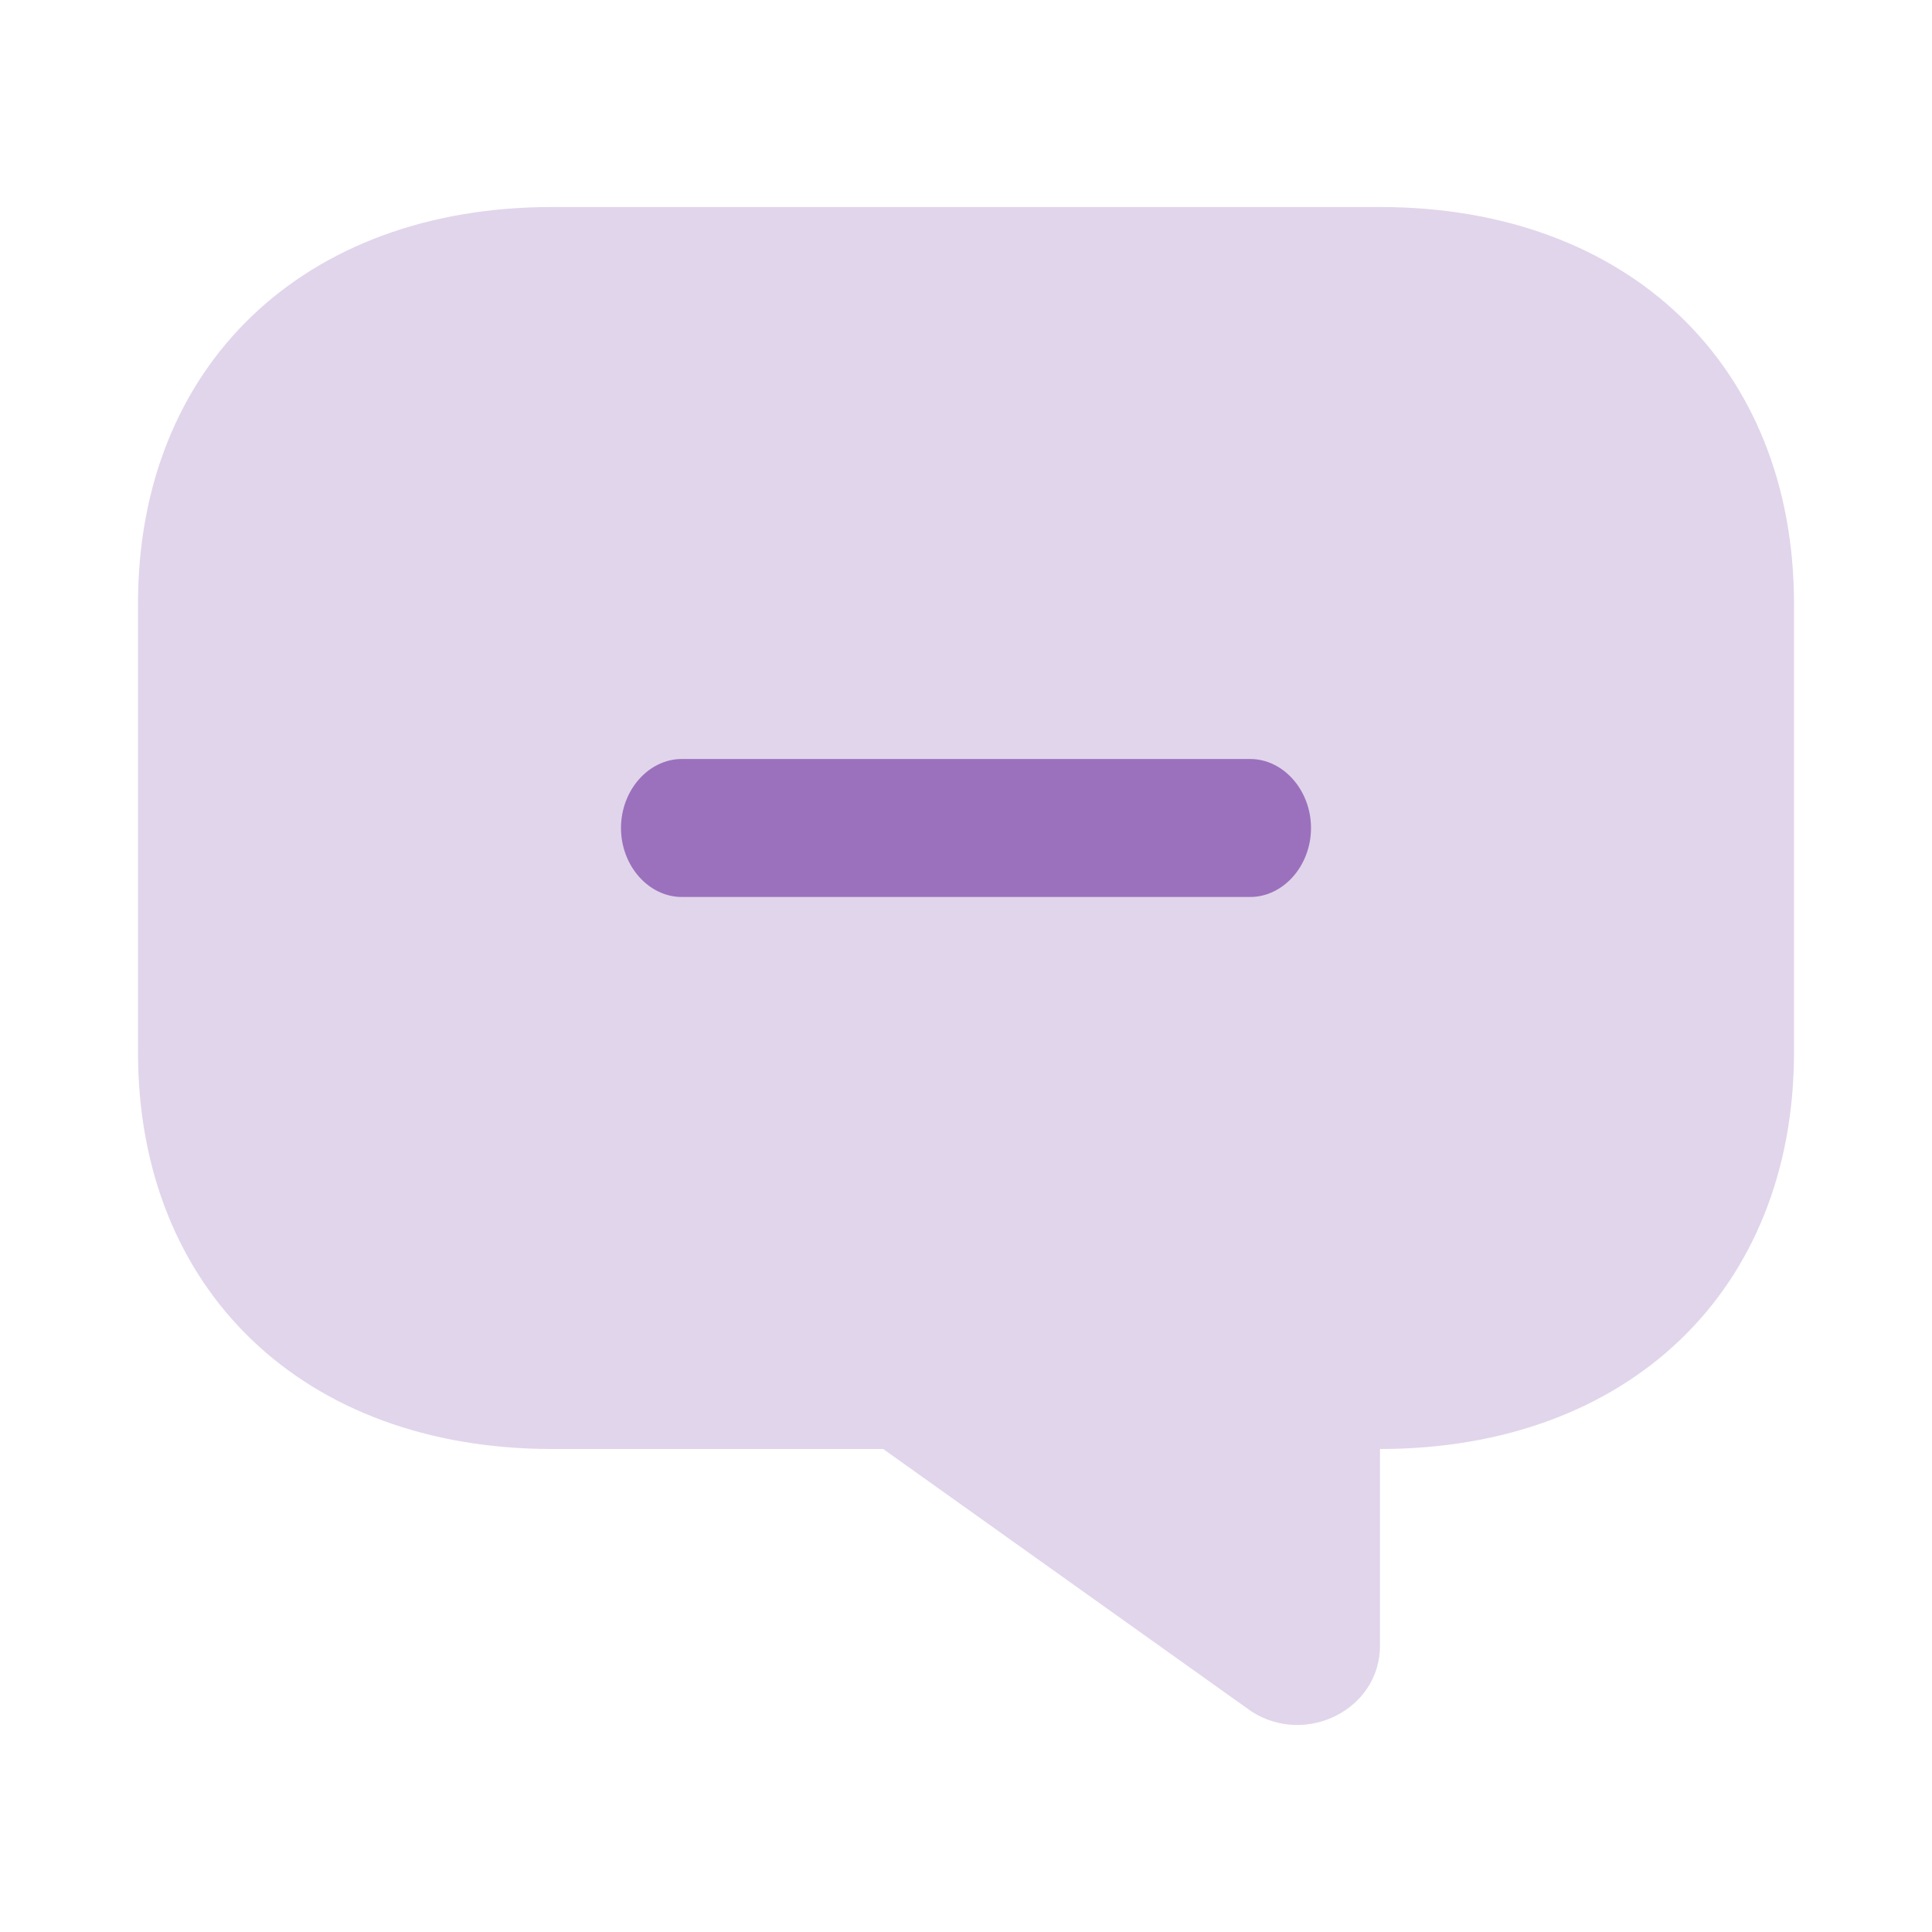
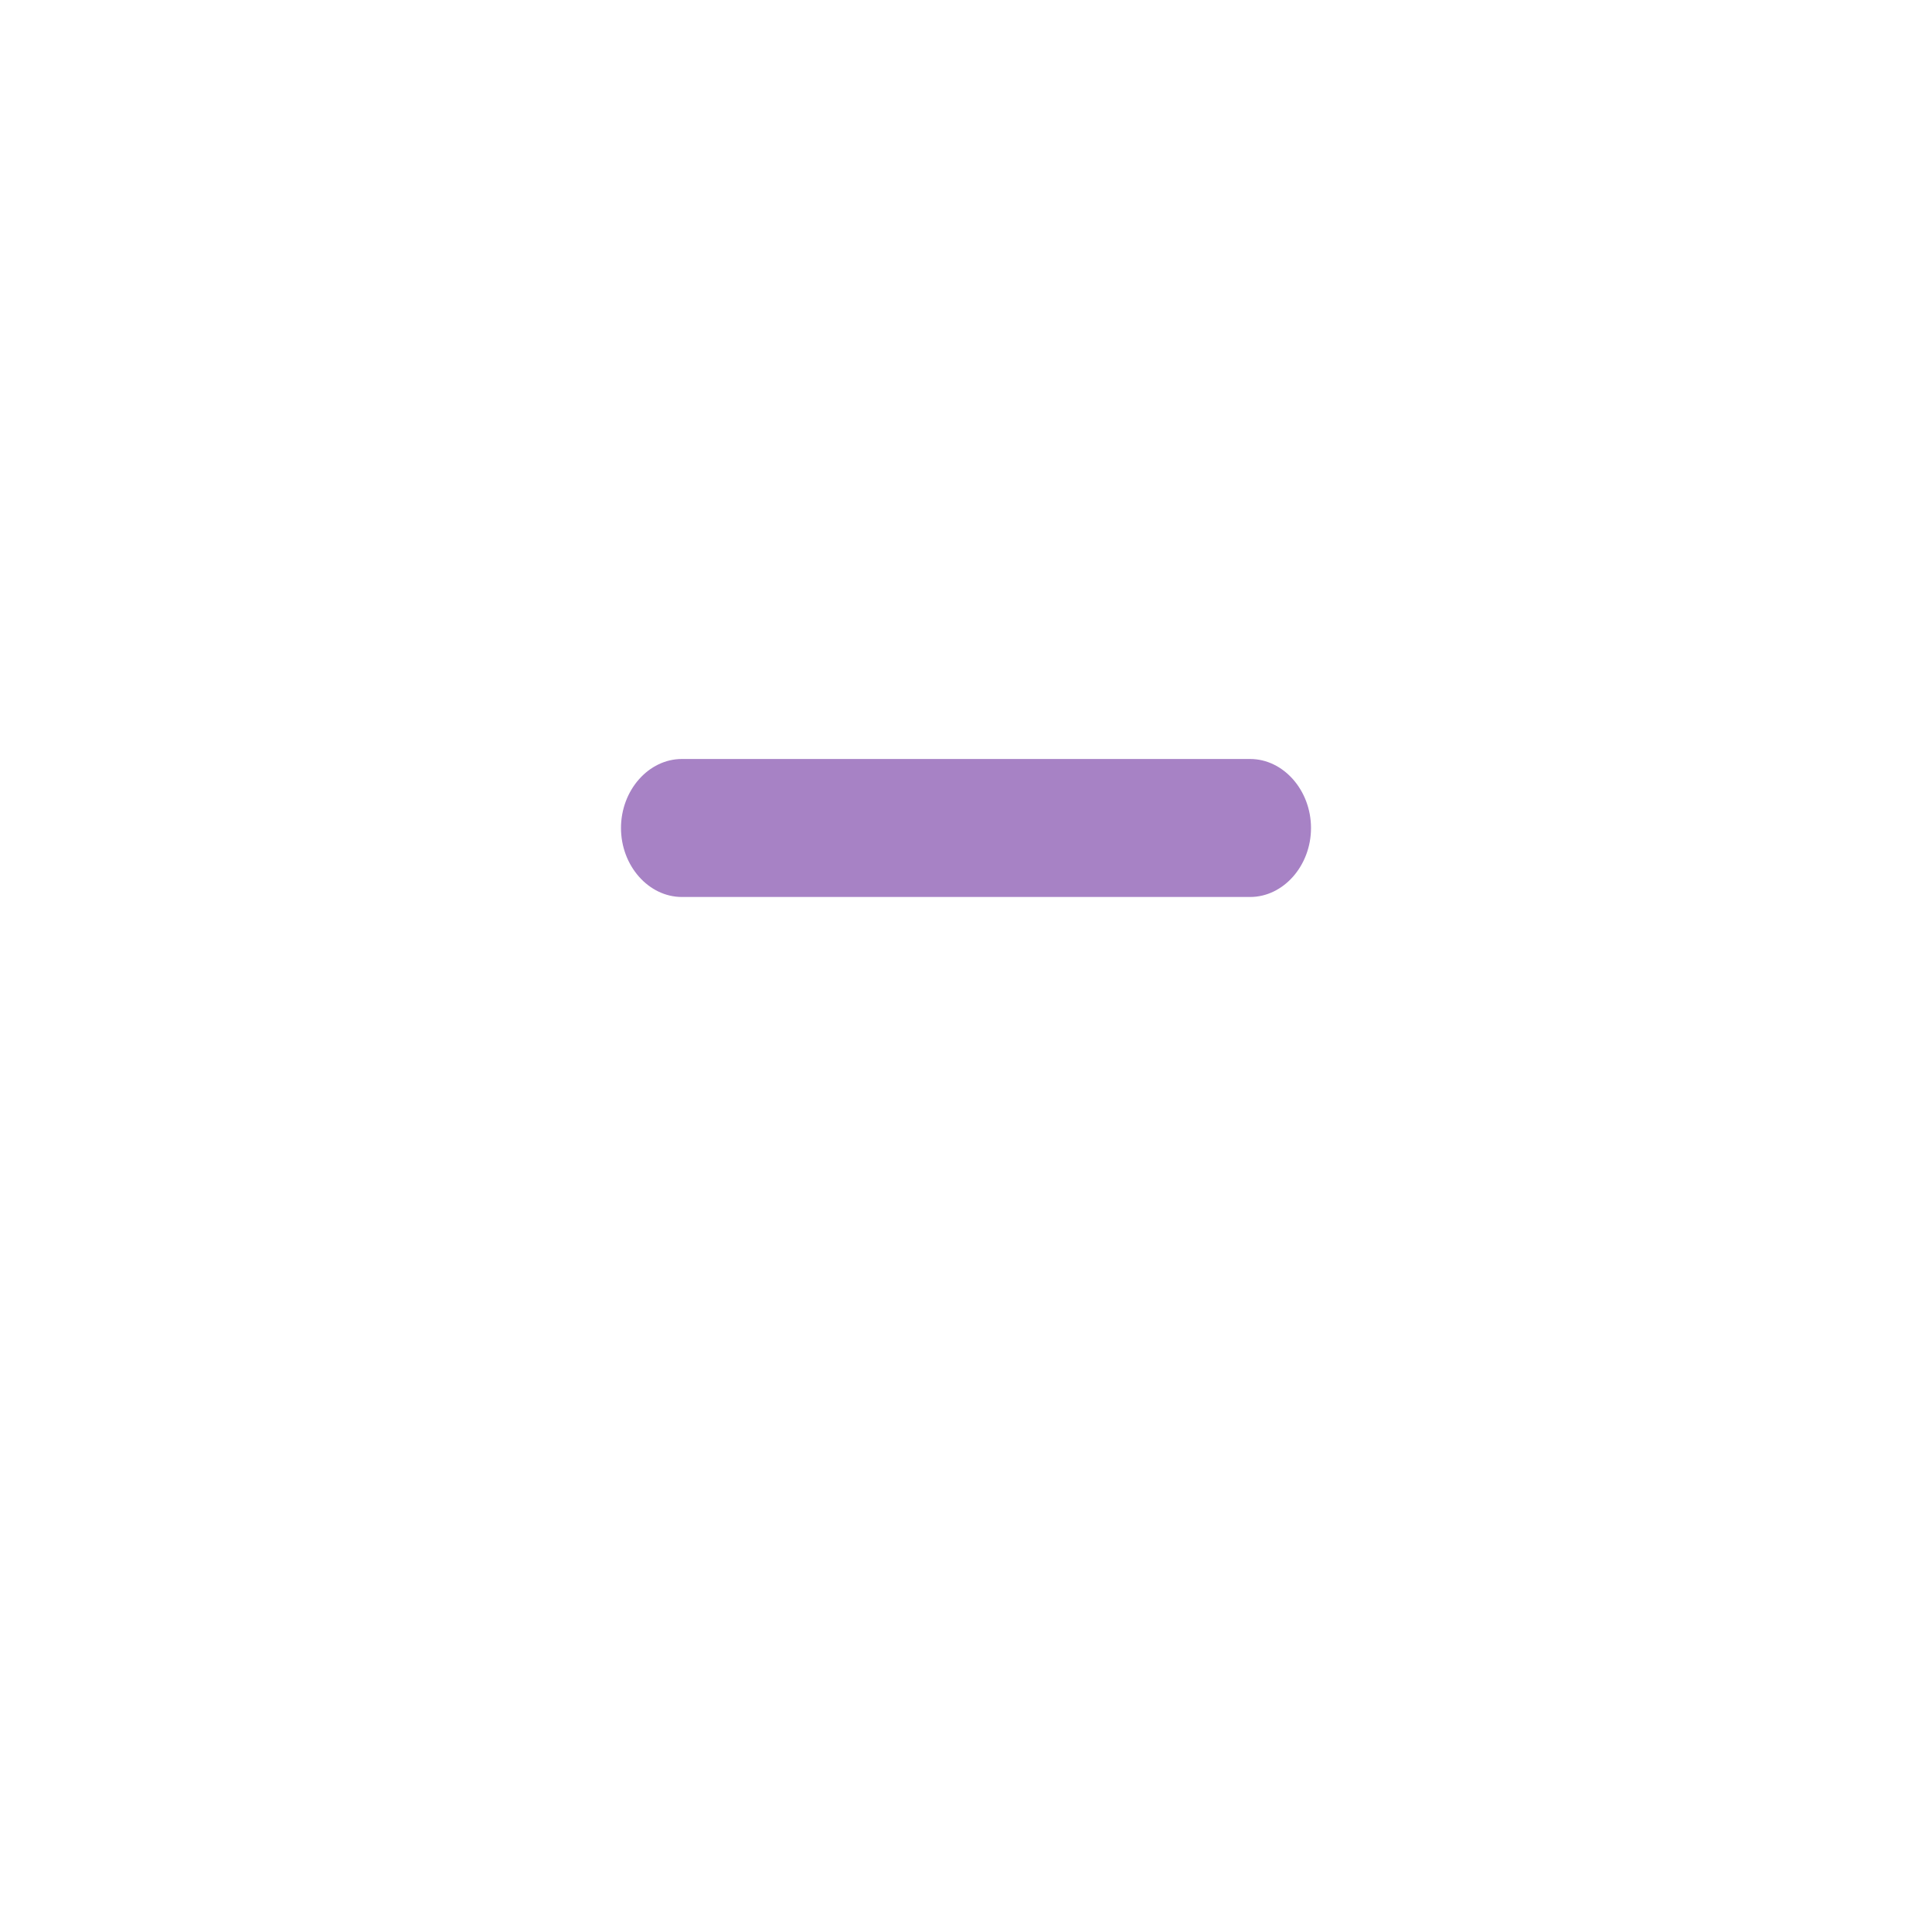
<svg xmlns="http://www.w3.org/2000/svg" width="47" height="47" viewBox="0 0 47 47" fill="none">
-   <path opacity="0.2" d="M13.428 35.25H21.485L30.449 41.638C31.779 42.488 33.571 41.58 33.571 40.036V35.25C39.614 35.25 43.643 31.389 43.643 25.597V14.688C43.643 8.897 39.614 5.036 33.571 5.036H13.428C7.386 5.036 3.357 8.897 3.357 14.688V25.597C3.357 31.389 7.386 35.25 13.428 35.25Z" fill="#6D2F9E" />
  <path opacity="0.6" d="M30.412 21.821H16.588C15.778 21.821 15.107 21.061 15.107 20.143C15.107 19.225 15.778 18.464 16.588 18.464H30.412C31.221 18.464 31.893 19.225 31.893 20.143C31.893 21.061 31.221 21.821 30.412 21.821Z" fill="#6D2F9E" />
</svg>